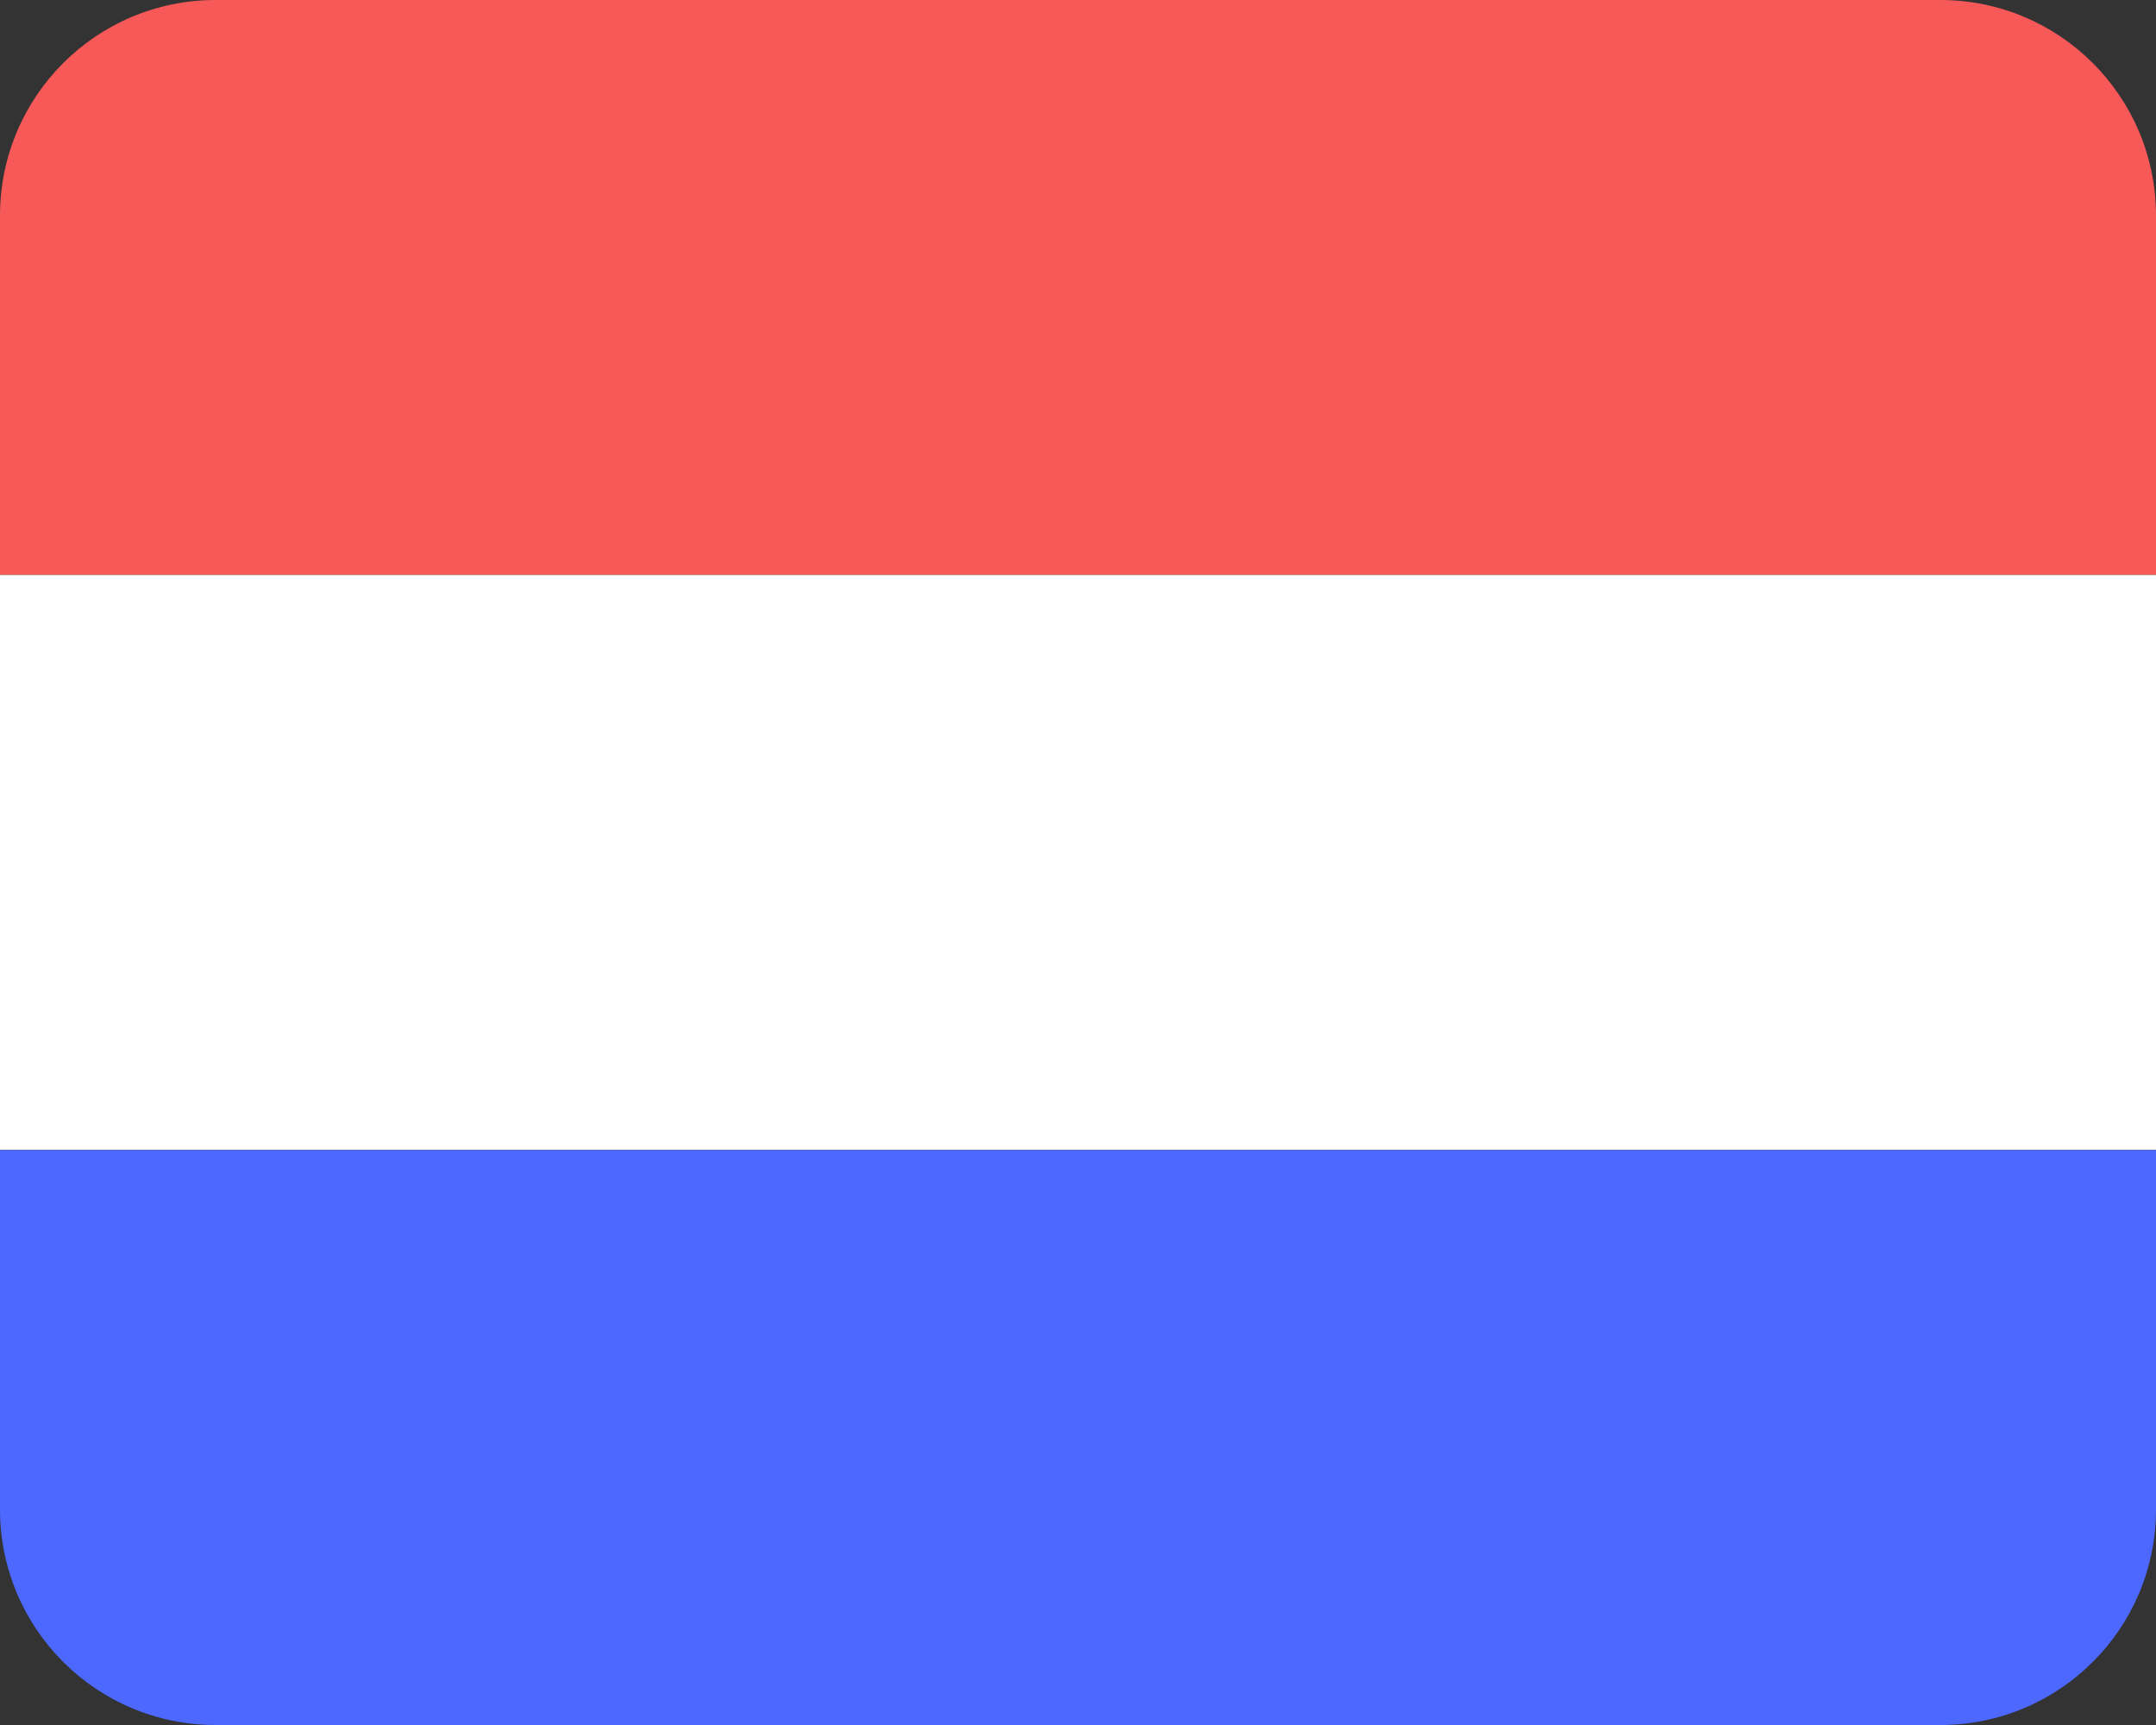
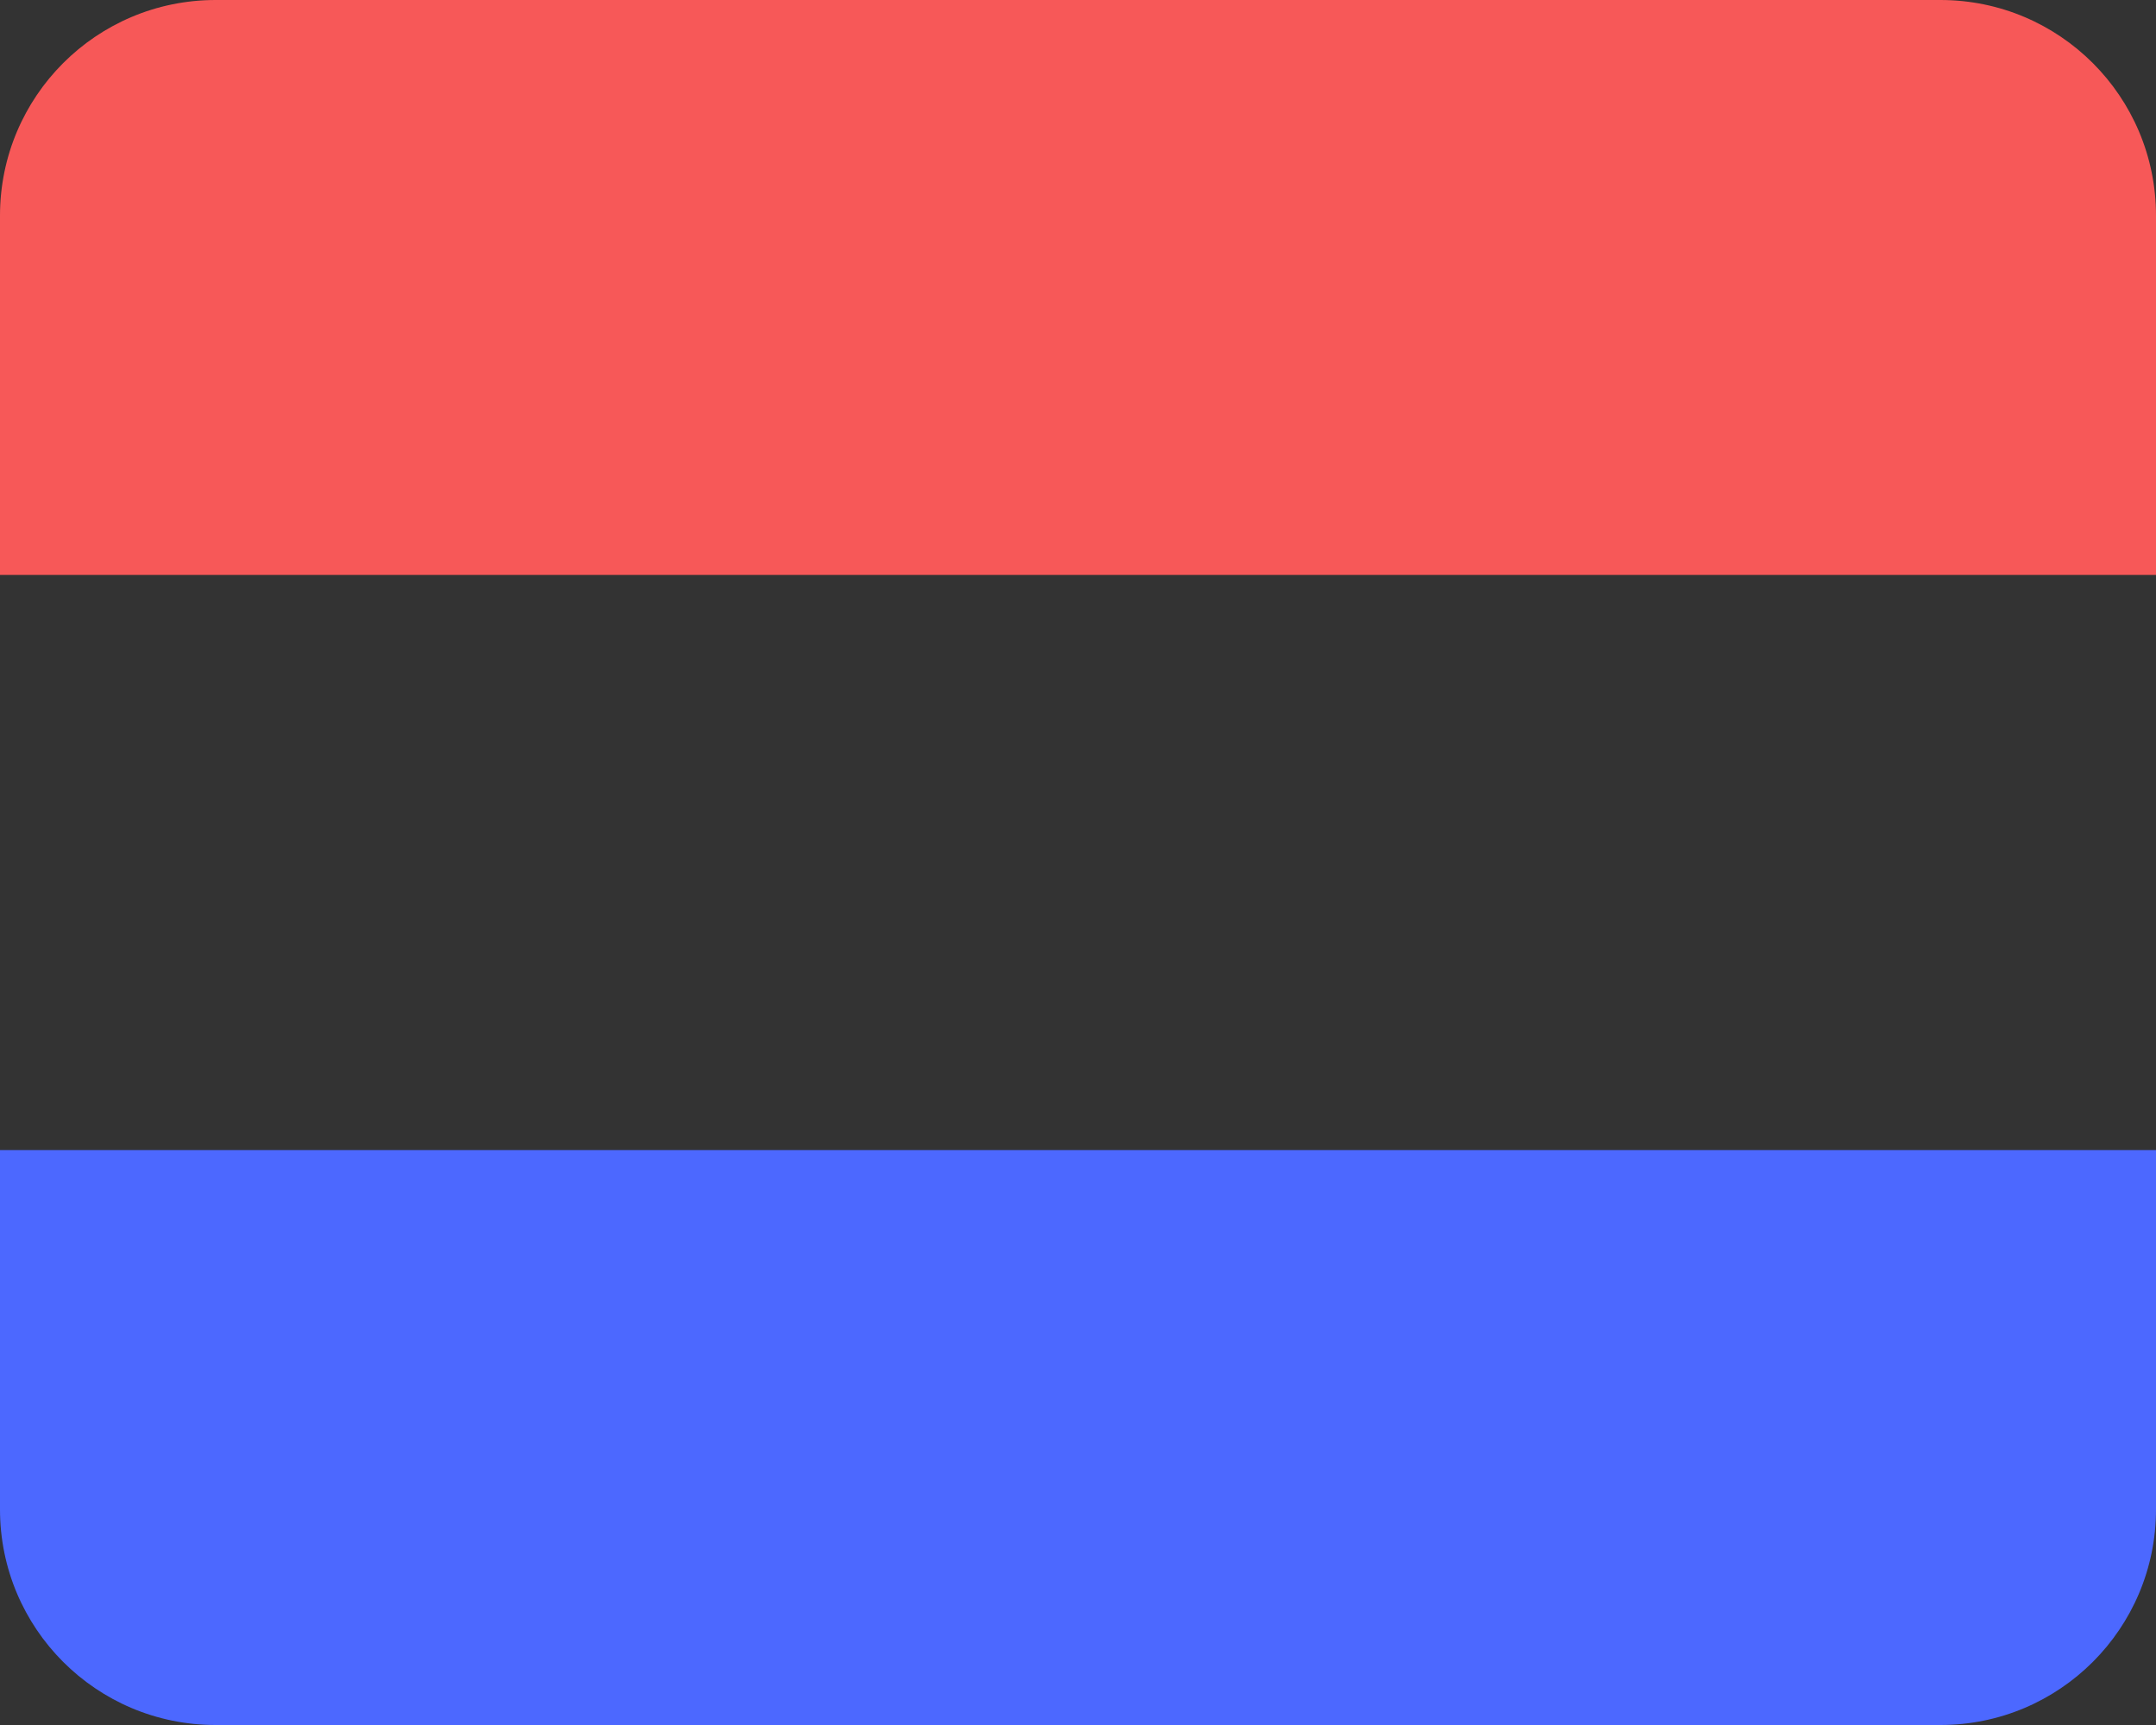
<svg xmlns="http://www.w3.org/2000/svg" width="20px" height="16px" viewBox="0 0 20 16" version="1.1">
  <rect x="0" y="0" width="20" height="16" fill="#333333" stroke="none" />
  <title>06. Languages/Nederlands</title>
  <g id="06.-Languages/Nederlands" stroke="none" stroke-width="1" fill="none" fill-rule="evenodd">
    <g id="Rectangle">
      <path d="M2,0 L18,0 C19.105,-2.02906125e-16 20,0.895 20,2 L20,5.333 L20,5.333 L0,5.333 L0,2 C-1.3527075e-16,0.895 0.895,2.02906125e-16 2,0 Z" fill="#F75858" />
-       <rect fill="#FFFFFF" x="0" y="5.333" width="20" height="5.333" />
      <path d="M0,10.667 L20,10.667 L20,14 C20,15.105 19.105,16 18,16 L2,16 C0.895,16 1.3527075e-16,15.105 0,14 L0,10.667 L0,10.667 Z" fill="#4C68FF" />
    </g>
  </g>
</svg>